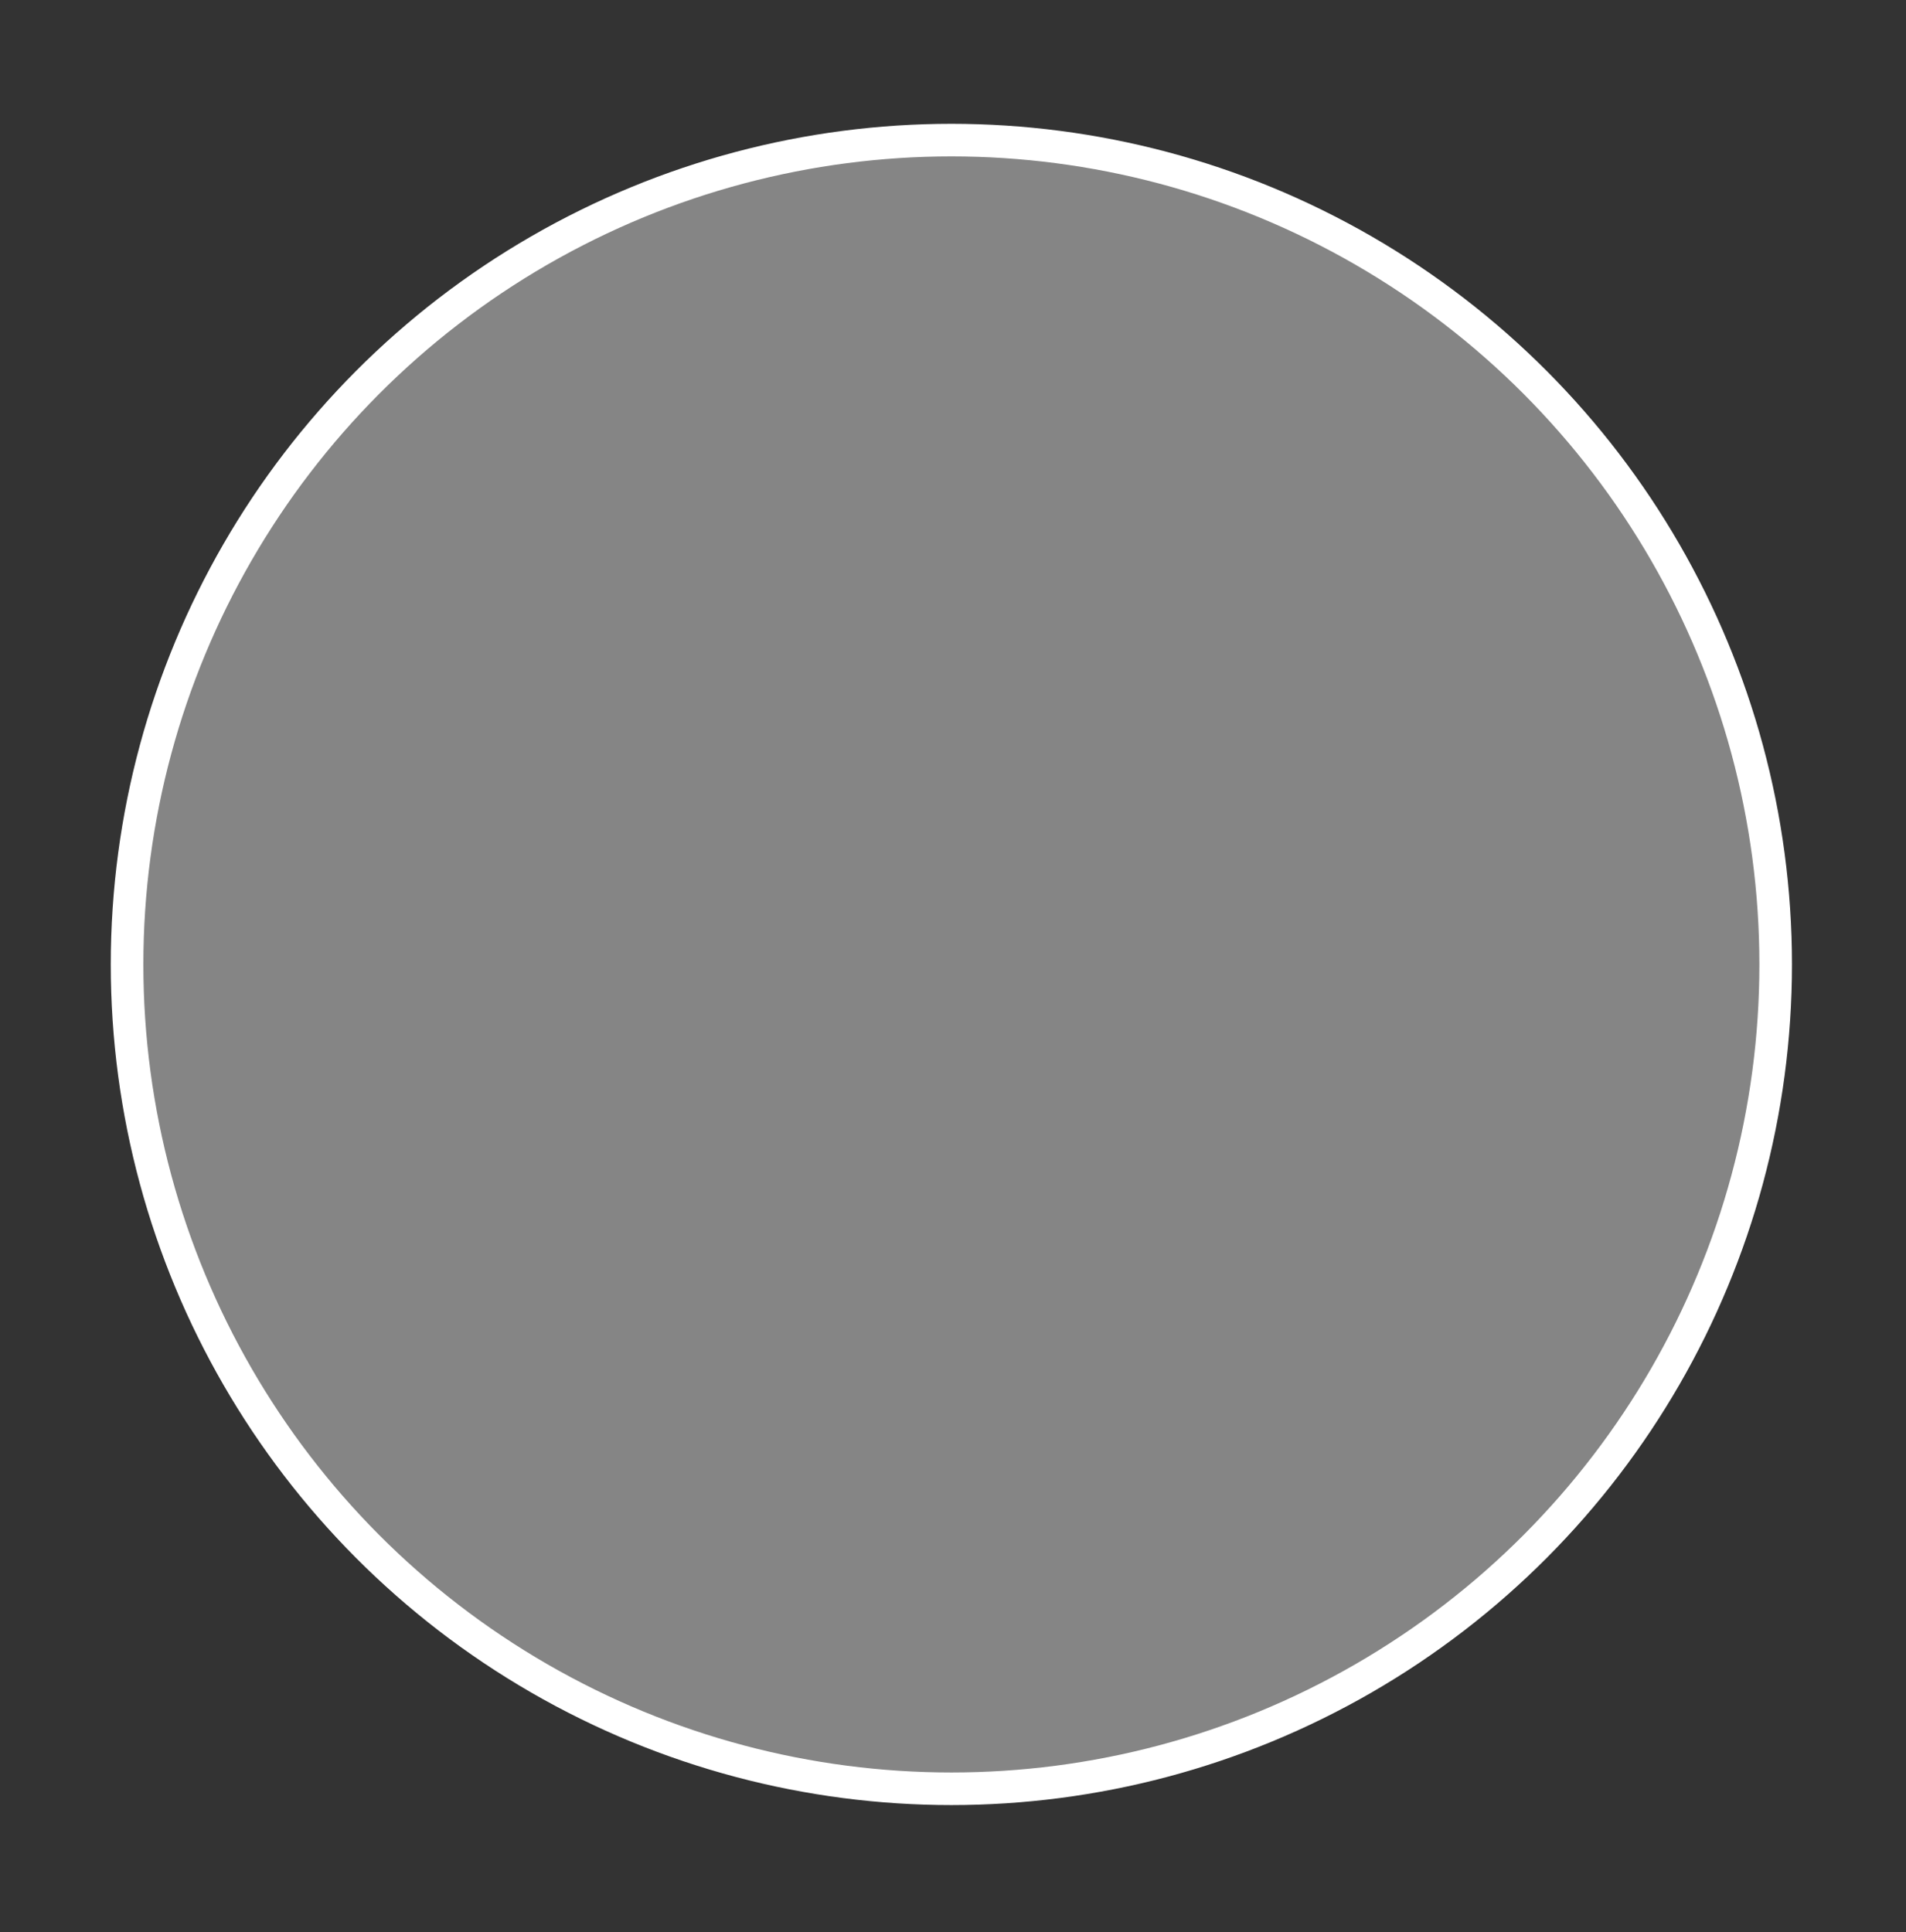
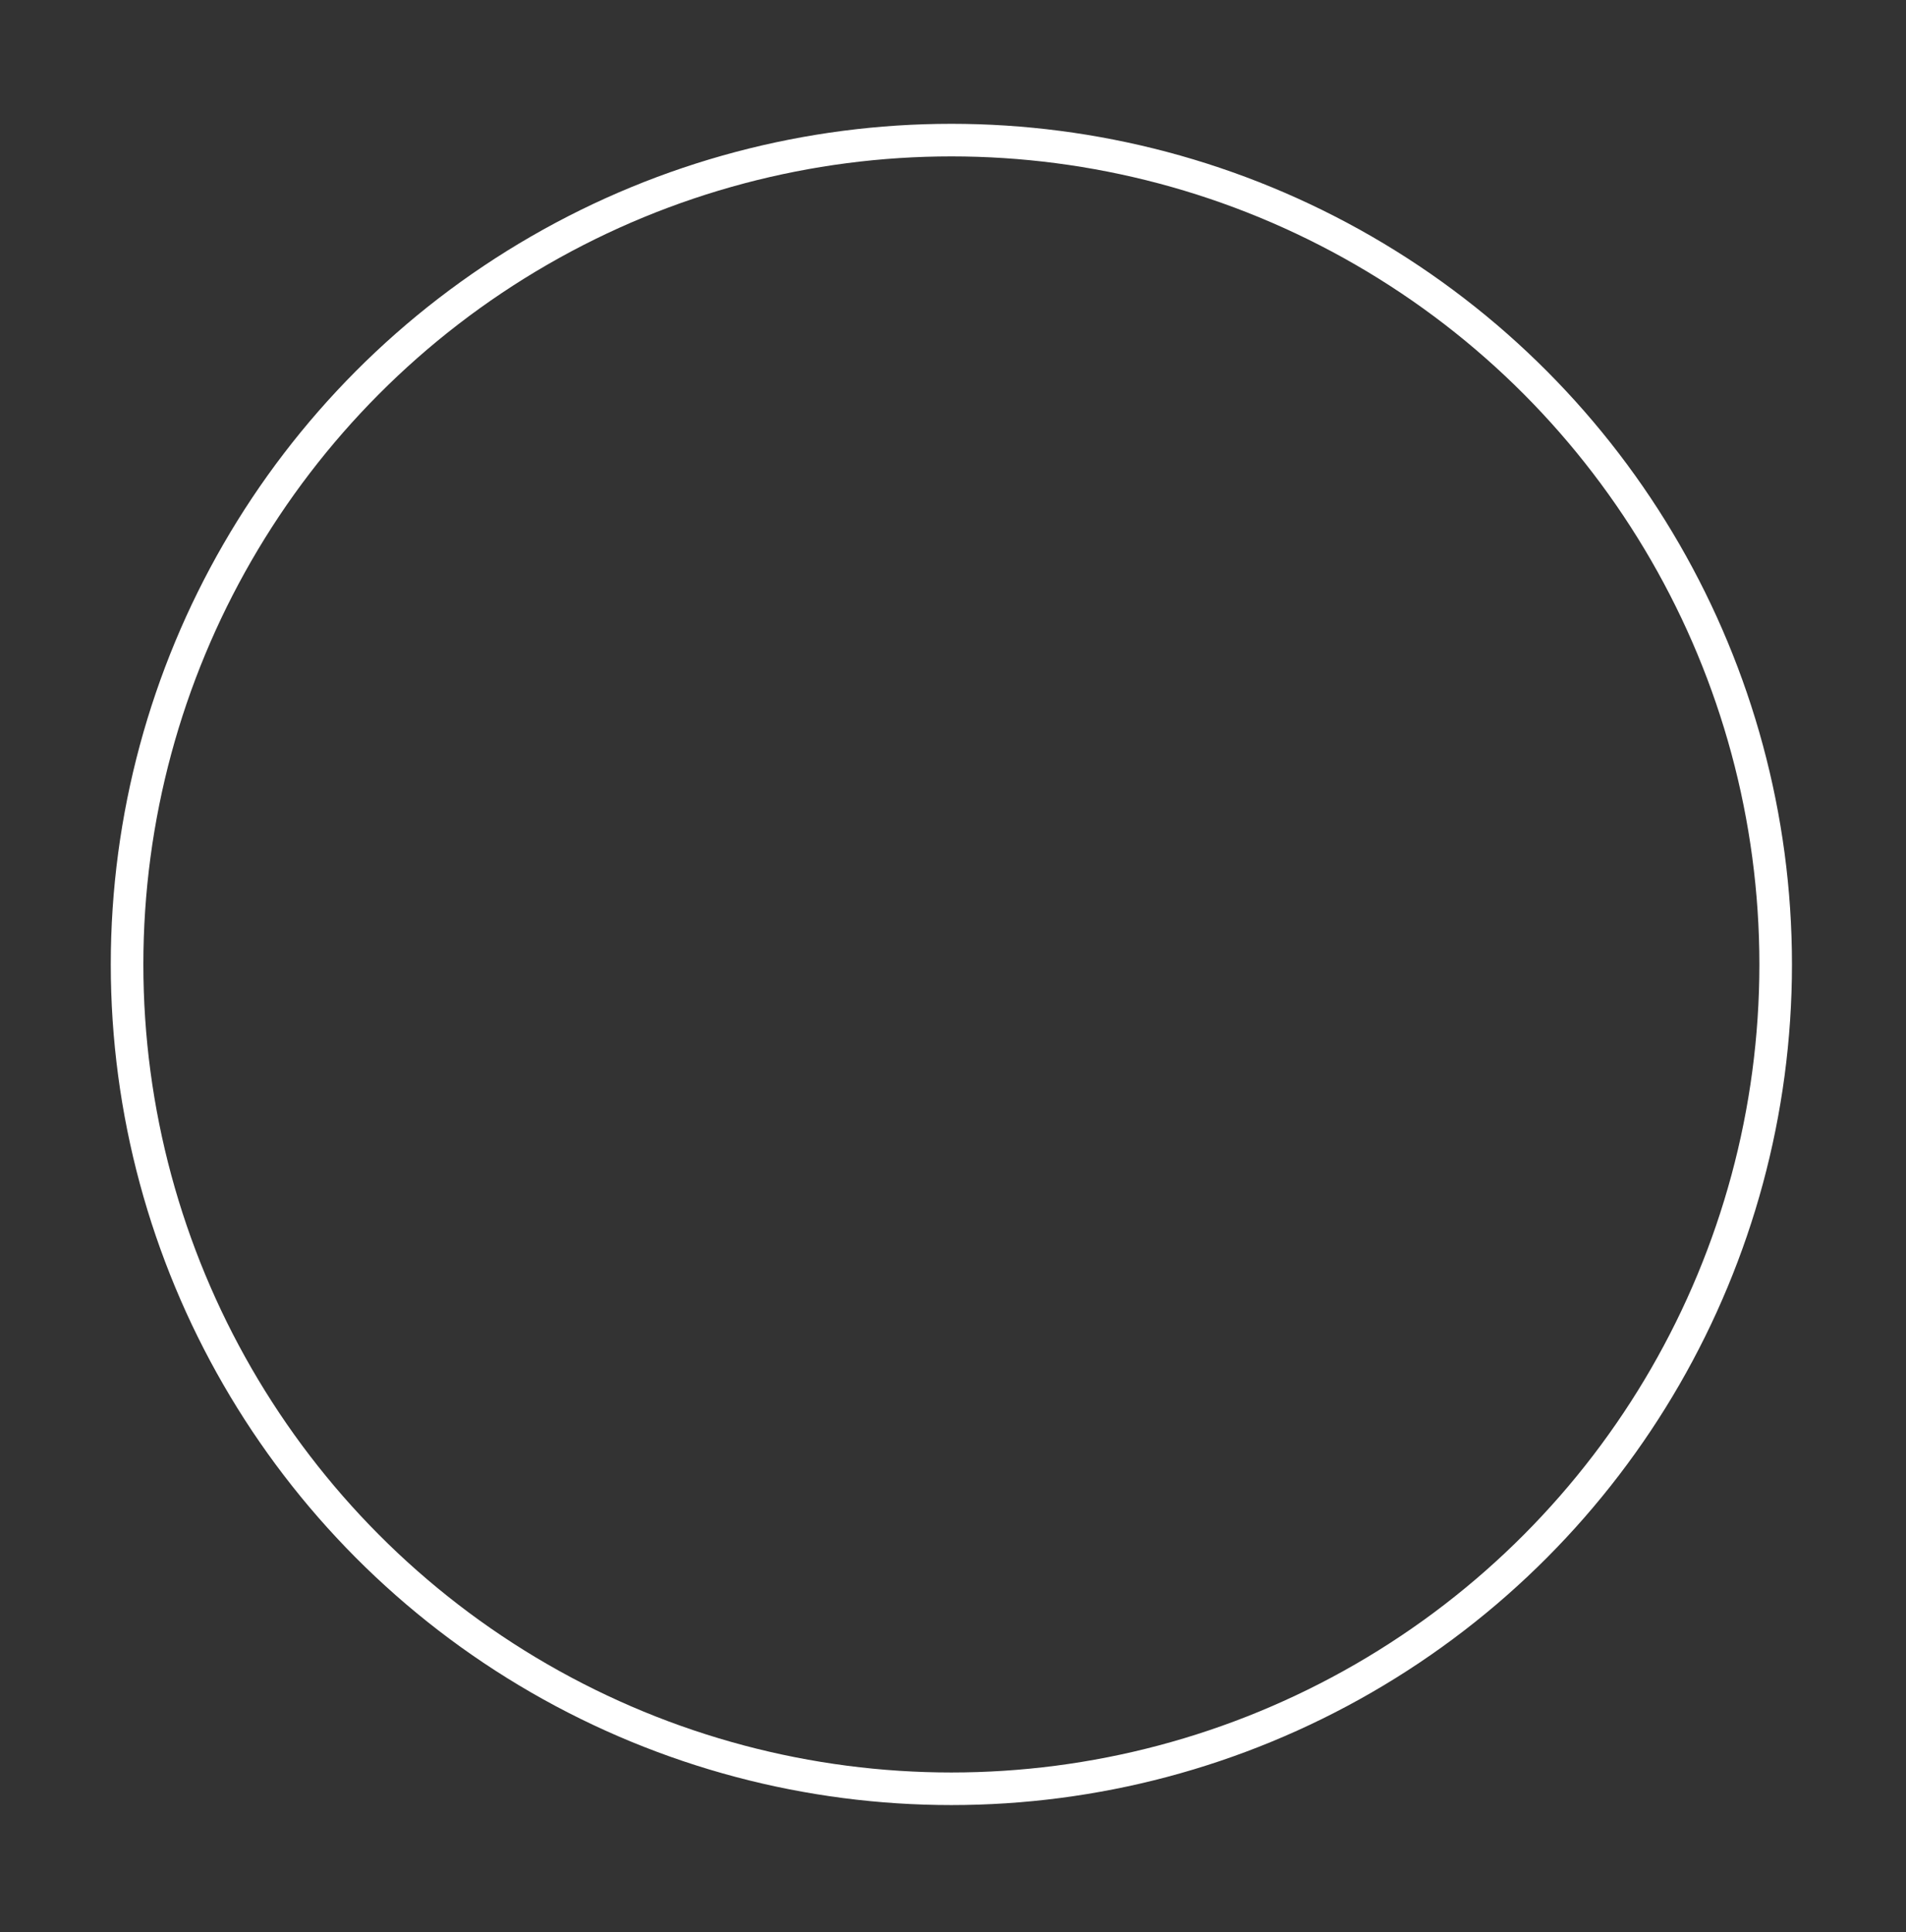
<svg xmlns="http://www.w3.org/2000/svg" version="1.1" id="Laag_1" x="0px" y="0px" viewBox="0 0 58.5 59.3" style="enable-background:new 0 0 58.5 59.3;" xml:space="preserve">
  <rect x="0" y="0" width="58.5" height="59.3" fill="#333333" stroke="none" />
  <style type="text/css">
	.st0{opacity:0.4;fill:#FFFFFF;}
	.st1{fill:none;stroke:#FFFFFF;stroke-miterlimit:10;}
</style>
-   <circle class="st0" cx="29.2" cy="29.6" r="25.3" />
  <circle class="st1" cx="29.2" cy="29.6" r="25.3" />
</svg>